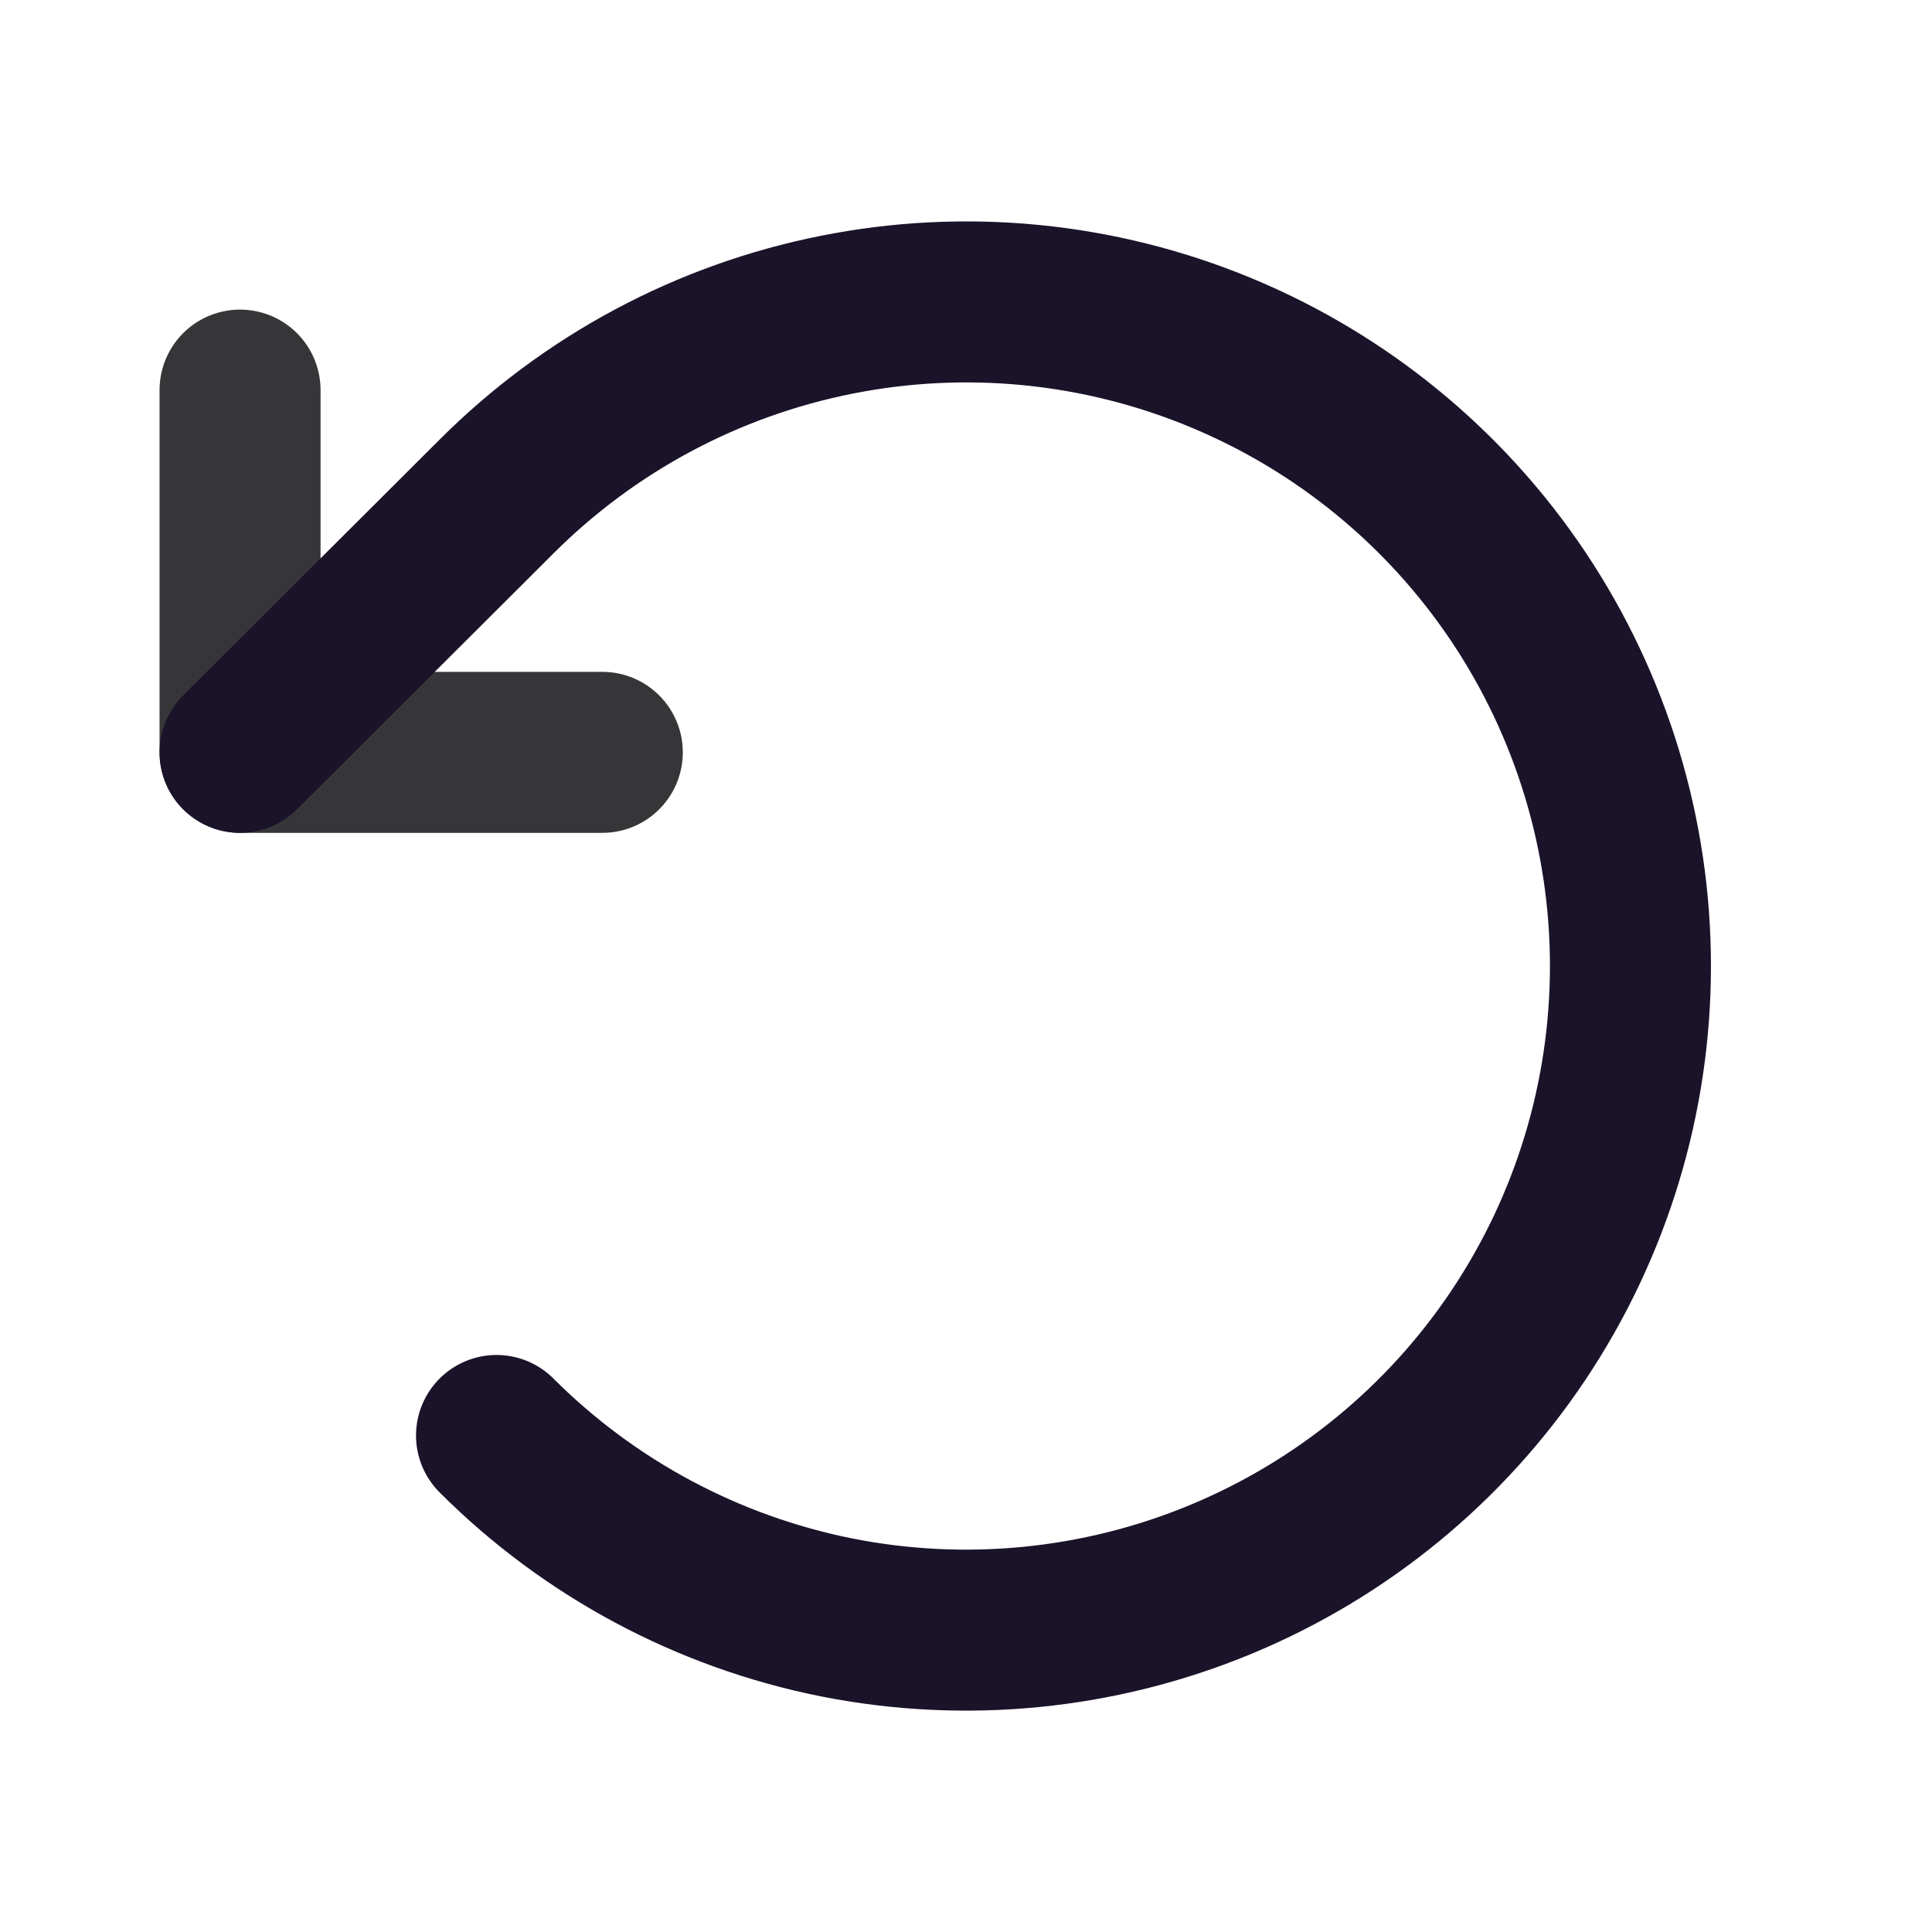
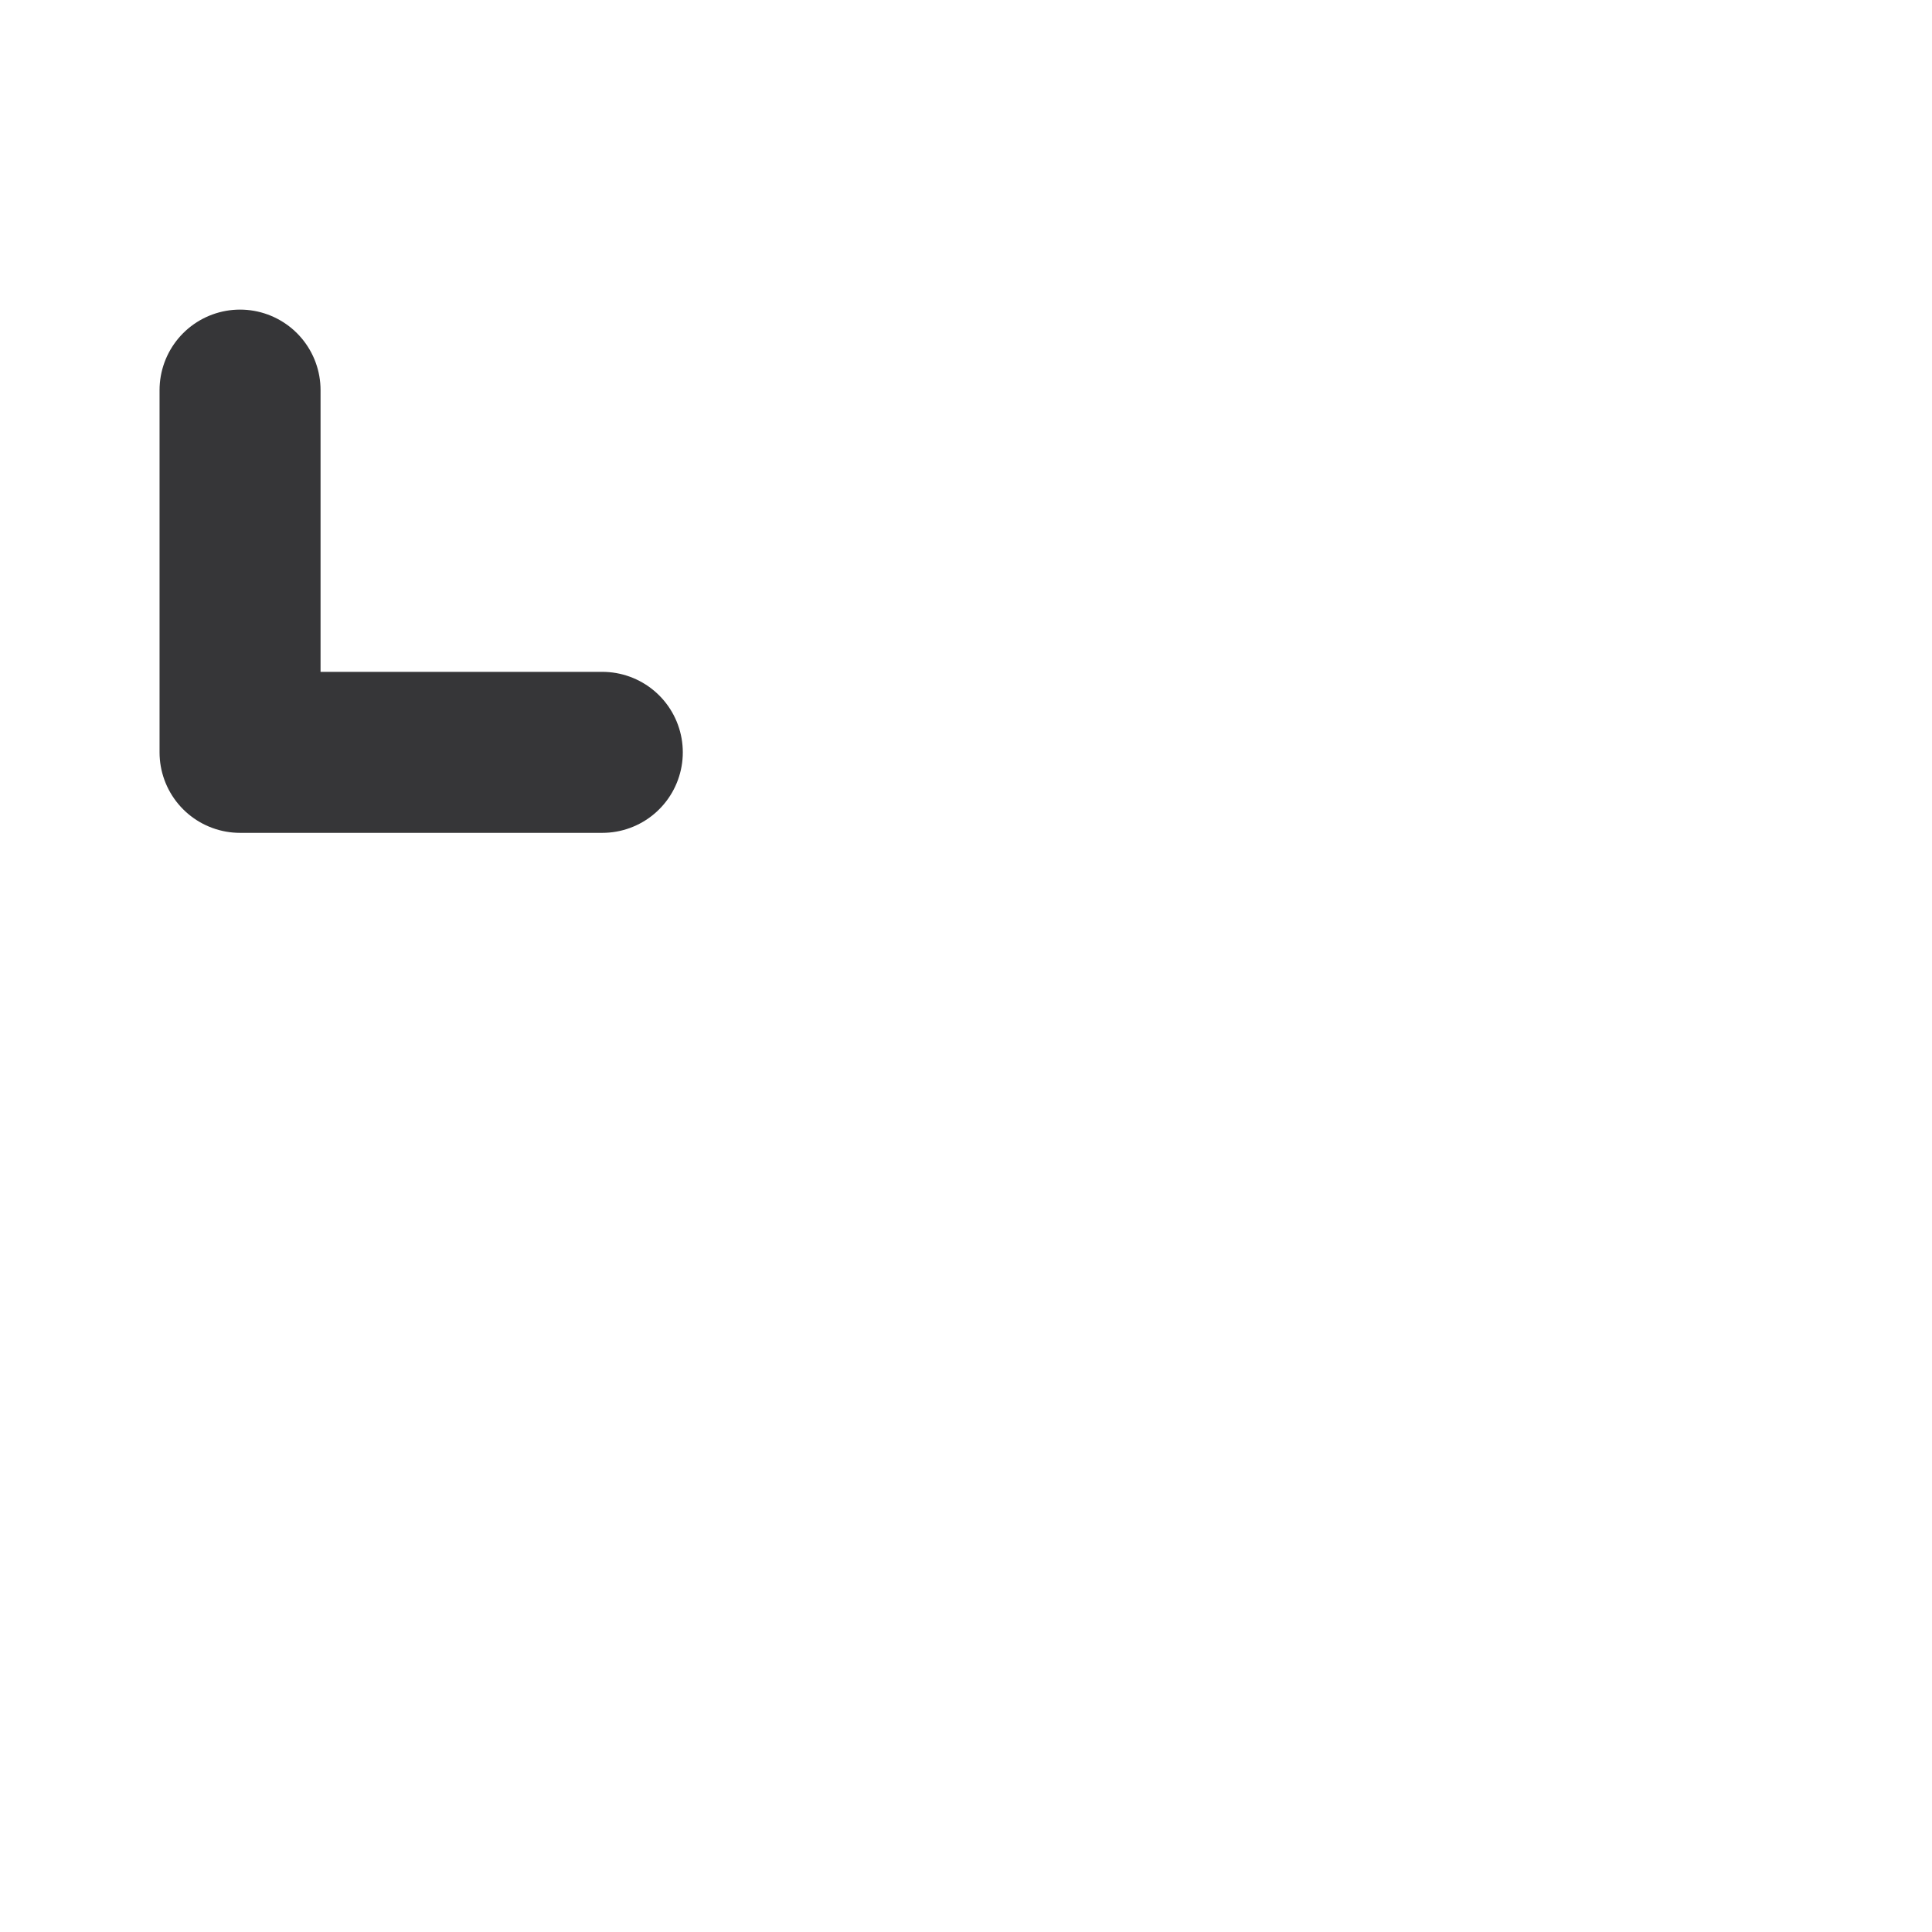
<svg xmlns="http://www.w3.org/2000/svg" width="12" height="12" viewBox="0 0 12 12" fill="none">
  <path d="M3.741 4.673H1.491V2.423" stroke="#363638" stroke-linecap="round" stroke-linejoin="round" />
-   <path d="M3.084 8.916C3.661 9.493 4.396 9.886 5.196 10.046C5.997 10.205 6.826 10.123 7.58 9.811C8.334 9.499 8.979 8.97 9.432 8.292C9.885 7.614 10.127 6.816 10.127 6C10.127 5.184 9.885 4.386 9.432 3.708C8.979 3.03 8.334 2.501 7.58 2.189C6.826 1.877 5.997 1.795 5.196 1.955C4.396 2.114 3.661 2.507 3.084 3.084L1.491 4.673" stroke="#1A1329" stroke-linecap="round" stroke-linejoin="round" />
</svg>